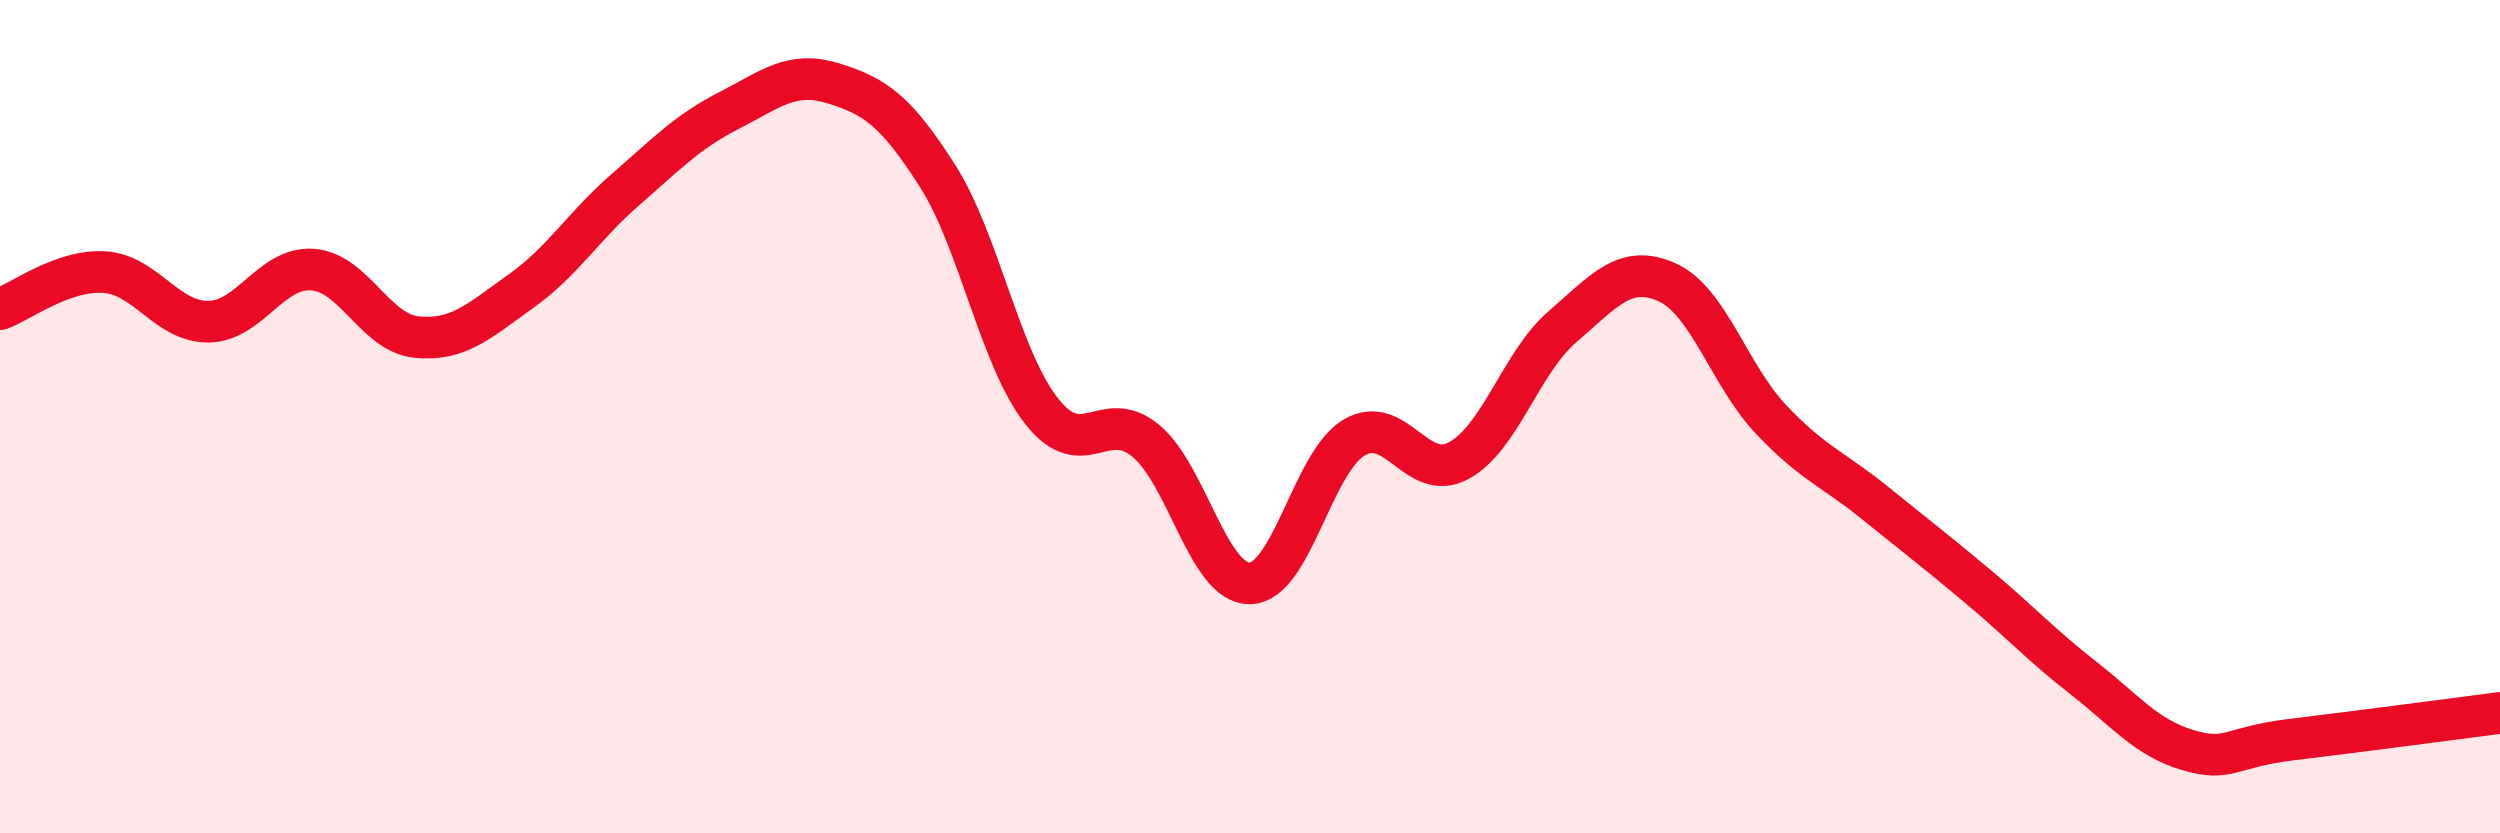
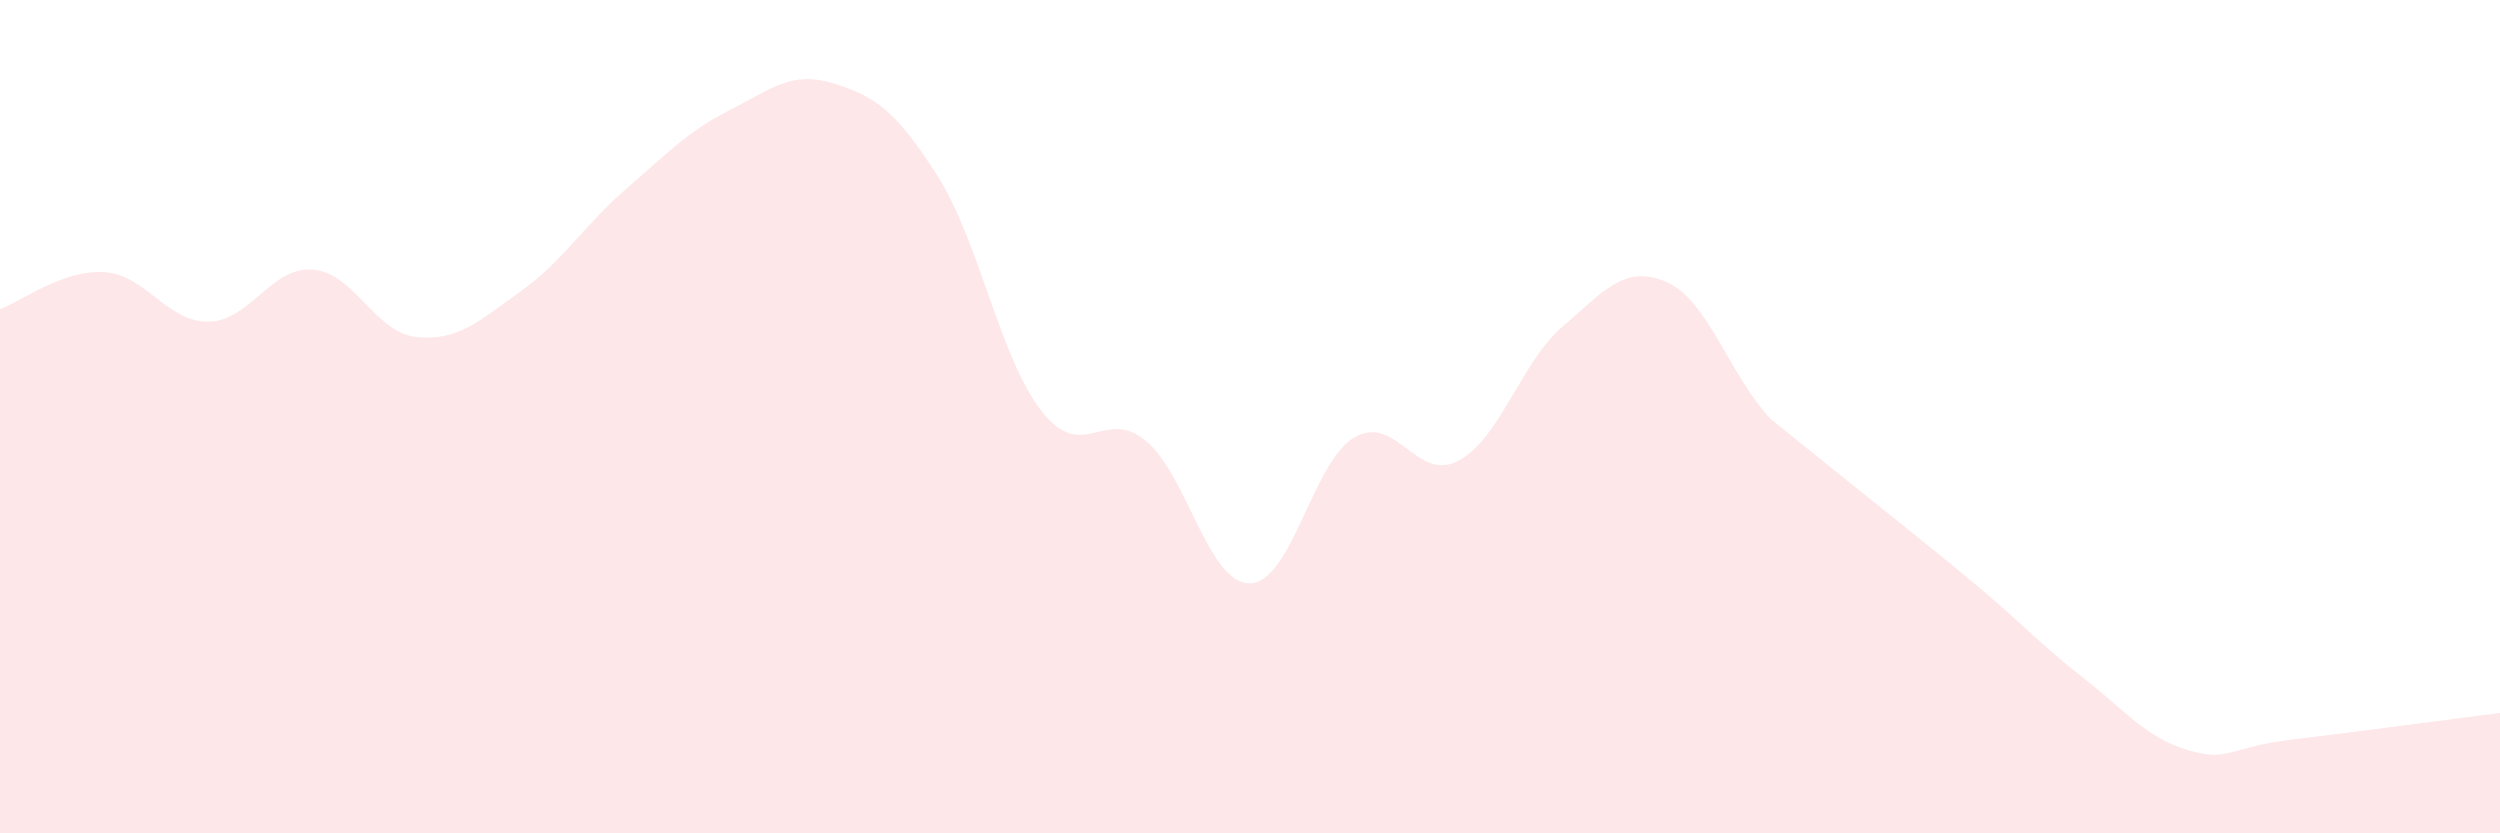
<svg xmlns="http://www.w3.org/2000/svg" width="60" height="20" viewBox="0 0 60 20">
-   <path d="M 0,7.42 C 0.5,7.24 1.5,6.47 2.5,6.53 C 3.5,6.59 4,7.73 5,7.72 C 6,7.71 6.5,6.4 7.5,6.47 C 8.5,6.54 9,7.99 10,8.09 C 11,8.19 11.5,7.7 12.5,6.99 C 13.5,6.28 14,5.43 15,4.56 C 16,3.69 16.5,3.16 17.5,2.65 C 18.5,2.14 19,1.69 20,2 C 21,2.31 21.5,2.65 22.5,4.22 C 23.5,5.79 24,8.6 25,9.87 C 26,11.14 26.5,9.75 27.5,10.58 C 28.5,11.41 29,14.02 30,14 C 31,13.98 31.5,11.09 32.5,10.5 C 33.5,9.91 34,11.59 35,11.06 C 36,10.53 36.5,8.7 37.5,7.84 C 38.5,6.98 39,6.33 40,6.77 C 41,7.21 41.5,9 42.5,10.06 C 43.5,11.12 44,11.26 45,12.07 C 46,12.88 46.5,13.26 47.5,14.1 C 48.5,14.94 49,15.49 50,16.27 C 51,17.05 51.5,17.7 52.5,18 C 53.5,18.3 53.5,17.93 55,17.75 C 56.5,17.57 59,17.24 60,17.11L60 20L0 20Z" fill="#EB0A25" opacity="0.1" stroke-linecap="round" stroke-linejoin="round" />
-   <path d="M 0,7.42 C 0.5,7.24 1.5,6.47 2.5,6.53 C 3.5,6.59 4,7.73 5,7.72 C 6,7.71 6.5,6.4 7.5,6.47 C 8.5,6.54 9,7.99 10,8.09 C 11,8.19 11.5,7.7 12.5,6.99 C 13.5,6.28 14,5.43 15,4.56 C 16,3.69 16.5,3.16 17.5,2.65 C 18.5,2.14 19,1.69 20,2 C 21,2.31 21.5,2.65 22.5,4.22 C 23.5,5.79 24,8.6 25,9.87 C 26,11.14 26.5,9.75 27.5,10.58 C 28.5,11.41 29,14.02 30,14 C 31,13.98 31.5,11.09 32.5,10.5 C 33.5,9.91 34,11.59 35,11.06 C 36,10.53 36.5,8.7 37.5,7.84 C 38.5,6.98 39,6.33 40,6.77 C 41,7.21 41.5,9 42.5,10.06 C 43.5,11.12 44,11.26 45,12.07 C 46,12.88 46.5,13.26 47.5,14.1 C 48.5,14.94 49,15.49 50,16.27 C 51,17.05 51.5,17.7 52.5,18 C 53.5,18.3 53.5,17.93 55,17.75 C 56.5,17.57 59,17.24 60,17.11" stroke="#EB0A25" stroke-width="1" fill="none" stroke-linecap="round" stroke-linejoin="round" />
+   <path d="M 0,7.42 C 0.5,7.24 1.5,6.47 2.5,6.53 C 3.5,6.59 4,7.73 5,7.72 C 6,7.71 6.5,6.4 7.5,6.47 C 8.5,6.54 9,7.99 10,8.09 C 11,8.19 11.5,7.7 12.5,6.99 C 13.5,6.28 14,5.43 15,4.56 C 16,3.69 16.5,3.16 17.5,2.65 C 18.5,2.14 19,1.69 20,2 C 21,2.31 21.5,2.65 22.5,4.22 C 23.5,5.79 24,8.6 25,9.87 C 26,11.14 26.5,9.75 27.5,10.58 C 28.5,11.41 29,14.02 30,14 C 31,13.98 31.5,11.09 32.5,10.5 C 33.5,9.91 34,11.59 35,11.06 C 36,10.53 36.5,8.7 37.5,7.84 C 38.5,6.98 39,6.33 40,6.77 C 41,7.21 41.5,9 42.5,10.06 C 46,12.88 46.5,13.26 47.5,14.1 C 48.5,14.94 49,15.49 50,16.27 C 51,17.05 51.5,17.7 52.5,18 C 53.5,18.3 53.5,17.93 55,17.75 C 56.5,17.57 59,17.24 60,17.11L60 20L0 20Z" fill="#EB0A25" opacity="0.1" stroke-linecap="round" stroke-linejoin="round" />
</svg>